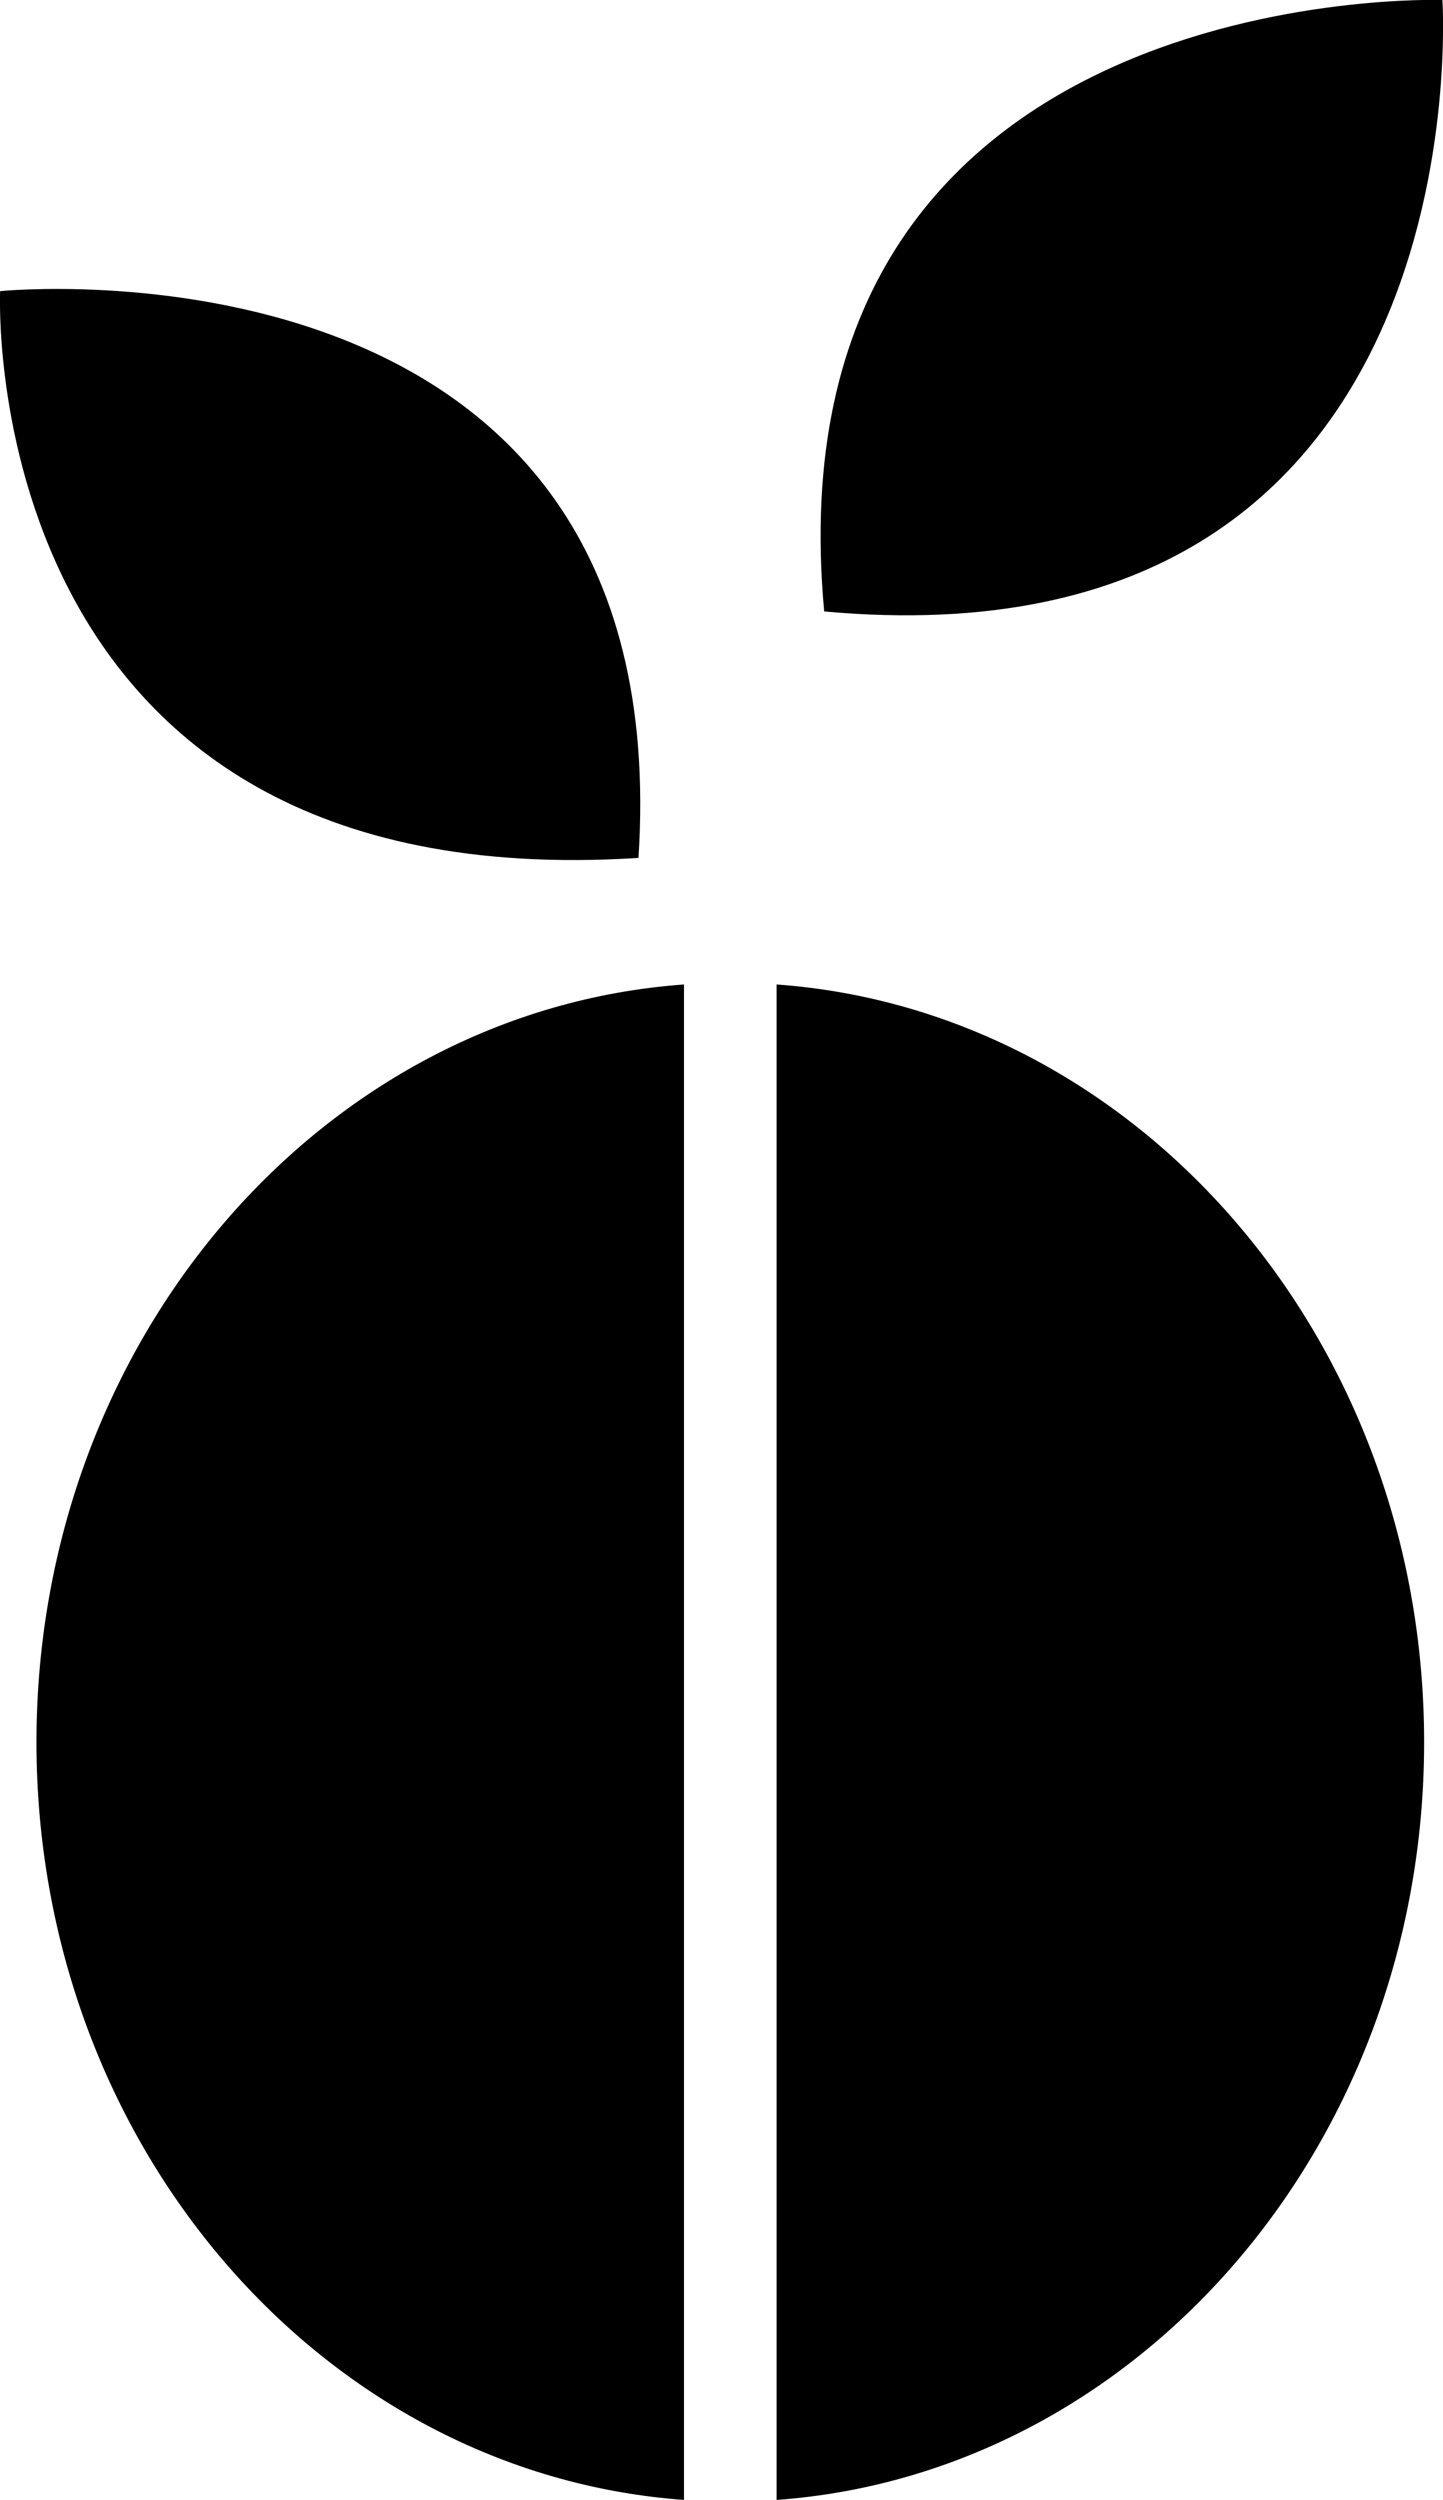
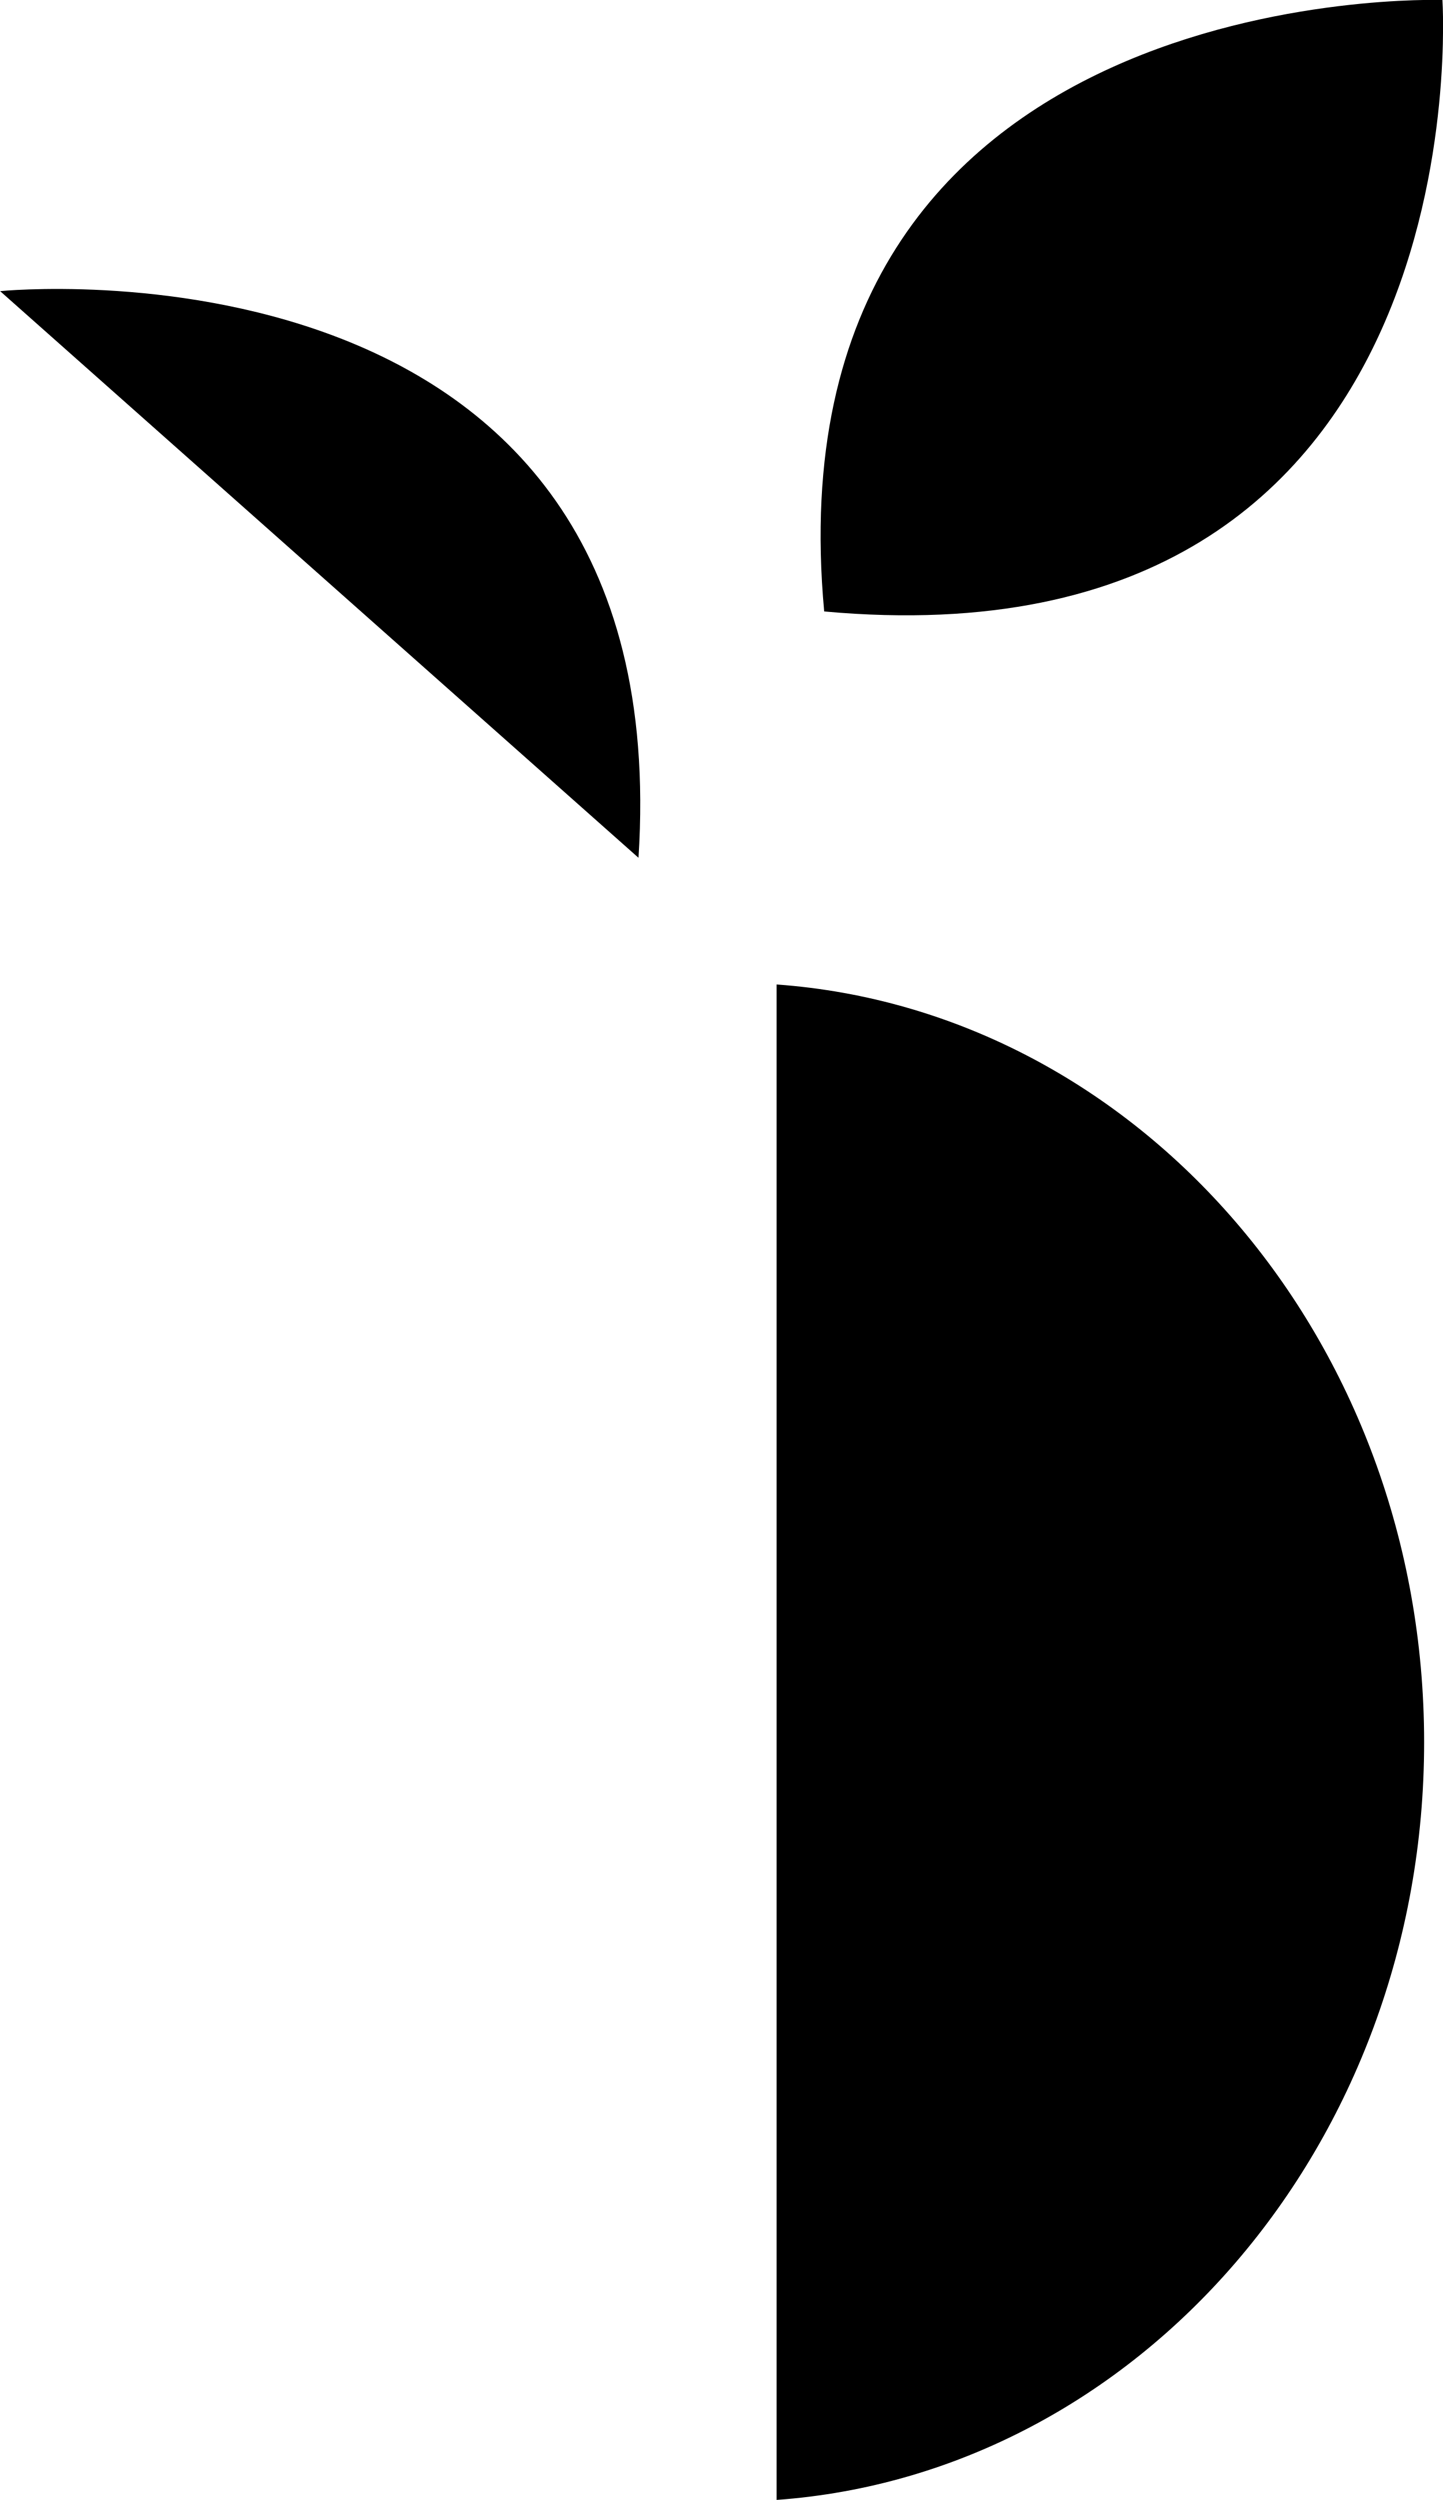
<svg xmlns="http://www.w3.org/2000/svg" id="Layer_2" viewBox="0 0 124.64 215.87">
  <g id="Lager_1">
    <g>
-       <path d="m3.15,150.44c0,34.75,24.7,63.17,55.93,65.43V85.01c-31.23,2.25-55.93,30.68-55.93,65.43Z" />
      <path d="m67.08,85.01v130.86c31.23-2.26,55.93-30.68,55.93-65.43s-24.7-63.17-55.93-65.43Z" />
    </g>
    <g>
-       <path d="m55.15,74.07C58.67,19.19.01,25.14.01,25.14c0,0-2.4,52.63,55.13,48.94h0Z" />
+       <path d="m55.15,74.07C58.67,19.19.01,25.14.01,25.14h0Z" />
      <path d="m71.19,52.8C66.13-2.02,124.59,0,124.59,0c0,0,3.89,58.03-53.39,52.8h0Z" />
    </g>
  </g>
</svg>